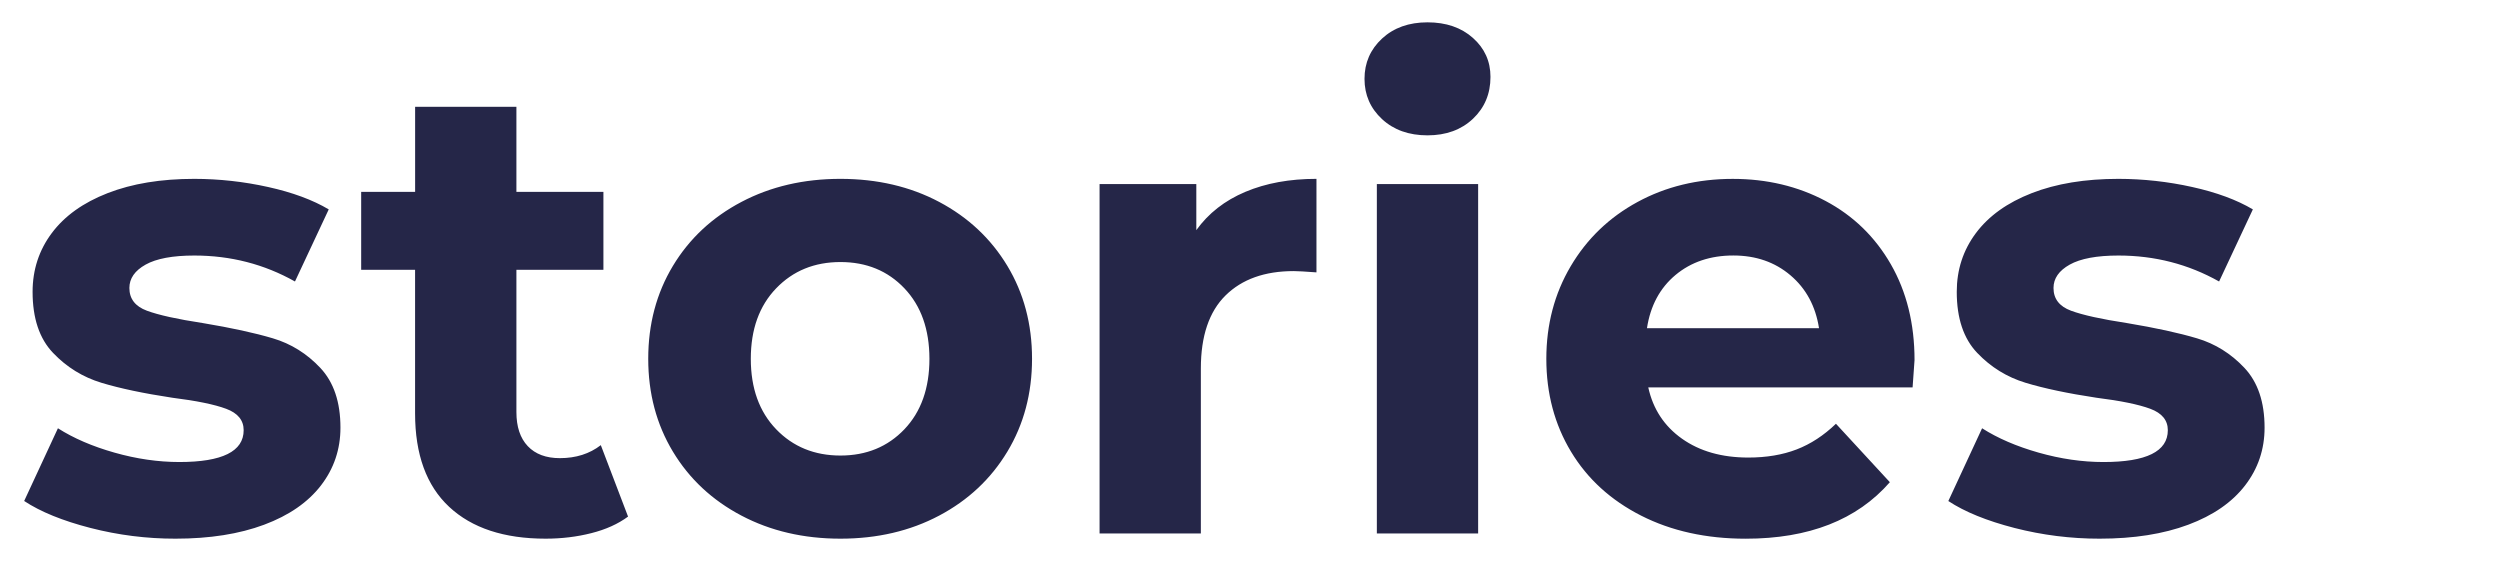
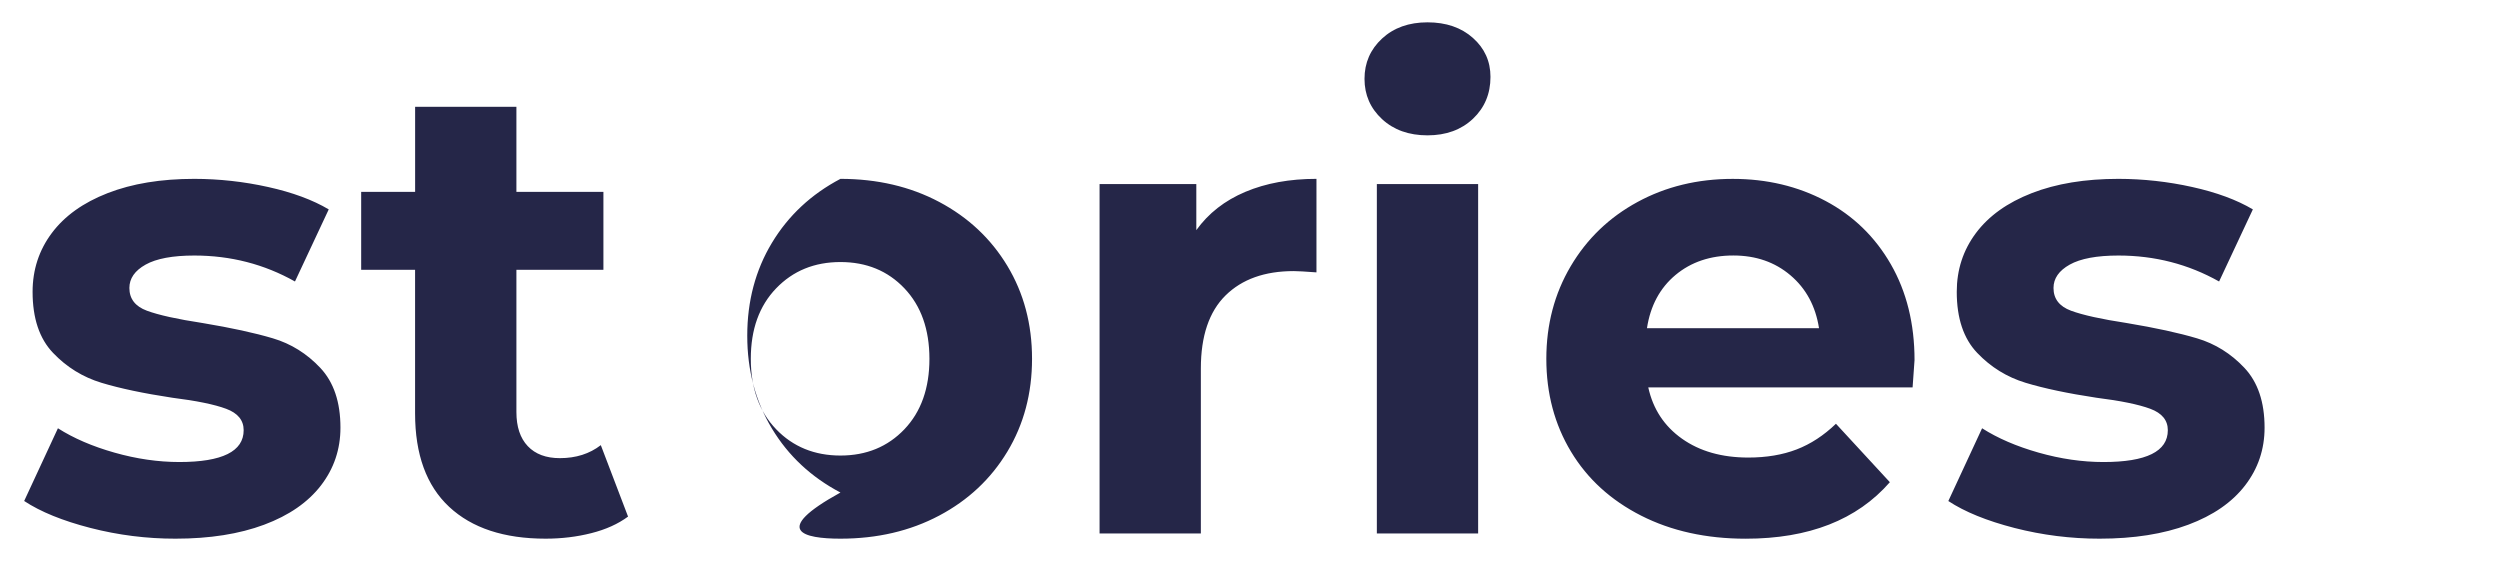
<svg xmlns="http://www.w3.org/2000/svg" version="1.1" id="Layer_1" x="0px" y="0px" viewBox="0 0 6827 1600" style="enable-background:new 0 0 6827 1600;" xml:space="preserve">
  <style type="text/css">
	.st0{fill:#252648;}
</style>
-   <path id="stories" class="st0" d="M479.2,1471c93.4,0,174.1-12.7,242.1-38.1c68-25.4,119.7-61.2,155.2-107.3  c35.5-46.1,53.2-98.7,53.2-157.8c0-69.8-18.3-124.1-55-163.2c-36.7-39-79.8-65.9-129.5-80.7s-113.5-28.7-191.5-41.7  c-69.8-10.6-120.6-21.9-152.5-33.7c-31.9-11.8-47.9-32.5-47.9-62.1c0-26,14.8-47.3,44.3-63.8c29.5-16.5,73.9-24.8,133-24.8  c99.3,0,190.9,23.6,274.9,70.9l92.2-196.9c-43.8-26-99-46.4-165.8-61.2c-66.1-14.7-133.6-22.1-201.3-22.2c-91.1,0-170,13-236.7,39  c-66.8,26-117.6,62.4-152.5,109.1C106.5,683.2,89,736.7,89,797c0,72.1,18.6,127.7,55.9,166.7c37.2,39,81.3,66.2,132.1,81.6  c50.8,15.4,115.3,29,193.3,40.8c66.2,8.3,115.3,18.3,147.2,30.2c31.9,11.8,47.9,31.3,47.9,58.5c0,57.9-58.5,86.9-175.6,86.9  c-57.9,0-117.1-8.6-177.3-25.7c-60.3-17.1-111.7-39.3-154.3-66.5L66,1368.1c44.9,29.6,105.2,54.1,180.9,73.6  C322.8,1461.3,400.8,1471.1,479.2,1471L479.2,1471z M1640.7,1215.6c-30.8,23.7-68,35.5-111.7,35.5c-37.8,0-67.1-10.9-87.8-32.8  c-20.7-21.9-31-52.9-31-93.1V736.7h237.6V523.9h-237.6V291.6h-276.6v232.3H986.3v212.8h147.2v392c0,112.3,31,197.5,93.1,255.4  c62.1,57.9,149.8,86.9,263.3,86.9c43.7,0,85.4-5,125-15.1c39.6-10,73-25.1,100.2-45.2L1640.7,1215.6z M2295.1,1471  c100.5,0,190.3-21,269.6-63c79.2-41.9,141.3-100.2,186.2-174.7c44.9-74.5,67.4-159,67.4-253.6c0-94.6-22.5-179.1-67.4-253.6  c-44.9-74.5-107-132.7-186.2-174.7c-79.2-42-169.1-62.9-269.6-63c-100.5,0-190.6,21-270.4,63c-79.8,42-142.2,100.2-187.1,174.7  c-44.9,74.5-67.4,159-67.4,253.6c0,94.6,22.5,179.1,67.4,253.6c44.9,74.5,107.3,132.7,187.1,174.7  C2104.4,1450,2194.6,1471,2295.1,1471L2295.1,1471z M2295.1,1244c-70.9,0-129.5-23.9-175.6-71.8c-46.1-47.9-69.2-112-69.2-192.4  c0-80.4,23.1-144.5,69.2-192.4c46.1-47.9,104.6-71.8,175.6-71.8c70.9,0,129.2,23.9,174.7,71.8c45.5,47.9,68.2,112,68.3,192.4  c0,80.4-22.8,144.6-68.3,192.4C2424.2,1220,2366,1244,2295.1,1244L2295.1,1244z M3266.9,628.5V502.6h-264.2v954.2h276.6v-450.5  c0-88.7,22.5-155.2,67.4-199.5c44.9-44.3,107-66.5,186.2-66.5c10.6,0,31.3,1.2,62.1,3.5V488.4c-73.3,0-138,11.8-194.2,35.5  C3344.6,547.6,3300,582.4,3266.9,628.5L3266.9,628.5L3266.9,628.5z M3759.9,1456.8h276.6V502.6h-276.6L3759.9,1456.8L3759.9,1456.8z   M3898.2,369.6c50.8,0,92.2-15.1,124.1-45.2c31.9-30.2,47.9-68.3,47.9-114.4c0-42.6-16-78-47.9-106.4S3949,61,3898.2,61  c-50.8,0-92.2,14.8-124.1,44.3c-31.9,29.6-47.9,66.2-47.9,110c0,43.8,16,80.4,47.9,110C3806,354.8,3847.3,369.6,3898.2,369.6  L3898.2,369.6L3898.2,369.6z M5228.2,983.3c0-99.3-21.6-186.5-64.7-261.6c-43.2-75.1-102.6-132.7-178.2-172.9  c-75.7-40.2-160.2-60.3-253.6-60.3c-95.8,0-182.4,21-259.8,63c-77.4,42-138.3,100.5-182.7,175.6c-44.3,75.1-66.5,159.3-66.5,252.7  c0,94.6,22.5,179.1,67.4,253.6c44.9,74.5,108.8,132.7,191.5,174.7c82.7,42,177.9,63,285.5,63c172.6,0,303.8-51.4,393.7-154.3  l-147.2-159.6c-33.1,31.9-68.9,55.3-107.3,70.1c-38.4,14.8-82.5,22.2-132.1,22.2c-72.1,0-132.4-17.1-180.9-51.4  c-48.5-34.3-79.2-81-92.2-140.1h721.8C5226.4,1011.6,5228.2,986.8,5228.2,983.3L5228.2,983.3L5228.2,983.3z M4733.4,697.7  c61.5,0,113.5,18,156,54.1c42.6,36.1,68.6,84.3,78,144.5h-469.9c9.4-61.5,35.5-109.9,78-145.4  C4618.1,715.4,4670.8,697.7,4733.4,697.7L4733.4,697.7L4733.4,697.7z M5733.6,1471c93.4,0,174.1-12.7,242.1-38.1  c68-25.4,119.7-61.2,155.2-107.3c35.5-46.1,53.2-98.7,53.2-157.8c0-69.8-18.3-124.1-55-163.2c-36.7-39-79.8-65.9-129.5-80.7  s-113.5-28.7-191.5-41.7c-69.8-10.6-120.6-21.9-152.5-33.7c-31.9-11.8-47.9-32.5-47.9-62.1c0-26,14.8-47.3,44.3-63.8  c29.5-16.5,73.9-24.8,133-24.8c99.3,0,190.9,23.6,274.9,70.9l92.2-196.9c-43.8-26-99-46.4-165.8-61.2  c-66.1-14.7-133.6-22.1-201.3-22.2c-91.1,0-170,13-236.7,39c-66.8,26-117.6,62.4-152.5,109.1c-34.9,46.7-52.3,100.2-52.3,160.5  c0,72.1,18.6,127.7,55.9,166.7c37.2,39,81.3,66.2,132.1,81.6c50.8,15.4,115.2,29,193.3,40.8c66.2,8.3,115.3,18.3,147.2,30.2  c31.9,11.8,47.9,31.3,47.9,58.5c0,57.9-58.5,86.9-175.6,86.9c-57.9,0-117.1-8.6-177.3-25.7c-60.3-17.1-111.7-39.3-154.3-66.5  l-92.2,198.7c44.9,29.6,105.2,54.1,180.9,73.6C5577.2,1461.3,5655.2,1471.1,5733.6,1471L5733.6,1471L5733.6,1471z" />
+   <path id="stories" class="st0" d="M479.2,1471c93.4,0,174.1-12.7,242.1-38.1c68-25.4,119.7-61.2,155.2-107.3  c35.5-46.1,53.2-98.7,53.2-157.8c0-69.8-18.3-124.1-55-163.2c-36.7-39-79.8-65.9-129.5-80.7s-113.5-28.7-191.5-41.7  c-69.8-10.6-120.6-21.9-152.5-33.7c-31.9-11.8-47.9-32.5-47.9-62.1c0-26,14.8-47.3,44.3-63.8c29.5-16.5,73.9-24.8,133-24.8  c99.3,0,190.9,23.6,274.9,70.9l92.2-196.9c-43.8-26-99-46.4-165.8-61.2c-66.1-14.7-133.6-22.1-201.3-22.2c-91.1,0-170,13-236.7,39  c-66.8,26-117.6,62.4-152.5,109.1C106.5,683.2,89,736.7,89,797c0,72.1,18.6,127.7,55.9,166.7c37.2,39,81.3,66.2,132.1,81.6  c50.8,15.4,115.3,29,193.3,40.8c66.2,8.3,115.3,18.3,147.2,30.2c31.9,11.8,47.9,31.3,47.9,58.5c0,57.9-58.5,86.9-175.6,86.9  c-57.9,0-117.1-8.6-177.3-25.7c-60.3-17.1-111.7-39.3-154.3-66.5L66,1368.1c44.9,29.6,105.2,54.1,180.9,73.6  C322.8,1461.3,400.8,1471.1,479.2,1471L479.2,1471z M1640.7,1215.6c-30.8,23.7-68,35.5-111.7,35.5c-37.8,0-67.1-10.9-87.8-32.8  c-20.7-21.9-31-52.9-31-93.1V736.7h237.6V523.9h-237.6V291.6h-276.6v232.3H986.3v212.8h147.2v392c0,112.3,31,197.5,93.1,255.4  c62.1,57.9,149.8,86.9,263.3,86.9c43.7,0,85.4-5,125-15.1c39.6-10,73-25.1,100.2-45.2L1640.7,1215.6z M2295.1,1471  c100.5,0,190.3-21,269.6-63c79.2-41.9,141.3-100.2,186.2-174.7c44.9-74.5,67.4-159,67.4-253.6c0-94.6-22.5-179.1-67.4-253.6  c-44.9-74.5-107-132.7-186.2-174.7c-79.2-42-169.1-62.9-269.6-63c-79.8,42-142.2,100.2-187.1,174.7  c-44.9,74.5-67.4,159-67.4,253.6c0,94.6,22.5,179.1,67.4,253.6c44.9,74.5,107.3,132.7,187.1,174.7  C2104.4,1450,2194.6,1471,2295.1,1471L2295.1,1471z M2295.1,1244c-70.9,0-129.5-23.9-175.6-71.8c-46.1-47.9-69.2-112-69.2-192.4  c0-80.4,23.1-144.5,69.2-192.4c46.1-47.9,104.6-71.8,175.6-71.8c70.9,0,129.2,23.9,174.7,71.8c45.5,47.9,68.2,112,68.3,192.4  c0,80.4-22.8,144.6-68.3,192.4C2424.2,1220,2366,1244,2295.1,1244L2295.1,1244z M3266.9,628.5V502.6h-264.2v954.2h276.6v-450.5  c0-88.7,22.5-155.2,67.4-199.5c44.9-44.3,107-66.5,186.2-66.5c10.6,0,31.3,1.2,62.1,3.5V488.4c-73.3,0-138,11.8-194.2,35.5  C3344.6,547.6,3300,582.4,3266.9,628.5L3266.9,628.5L3266.9,628.5z M3759.9,1456.8h276.6V502.6h-276.6L3759.9,1456.8L3759.9,1456.8z   M3898.2,369.6c50.8,0,92.2-15.1,124.1-45.2c31.9-30.2,47.9-68.3,47.9-114.4c0-42.6-16-78-47.9-106.4S3949,61,3898.2,61  c-50.8,0-92.2,14.8-124.1,44.3c-31.9,29.6-47.9,66.2-47.9,110c0,43.8,16,80.4,47.9,110C3806,354.8,3847.3,369.6,3898.2,369.6  L3898.2,369.6L3898.2,369.6z M5228.2,983.3c0-99.3-21.6-186.5-64.7-261.6c-43.2-75.1-102.6-132.7-178.2-172.9  c-75.7-40.2-160.2-60.3-253.6-60.3c-95.8,0-182.4,21-259.8,63c-77.4,42-138.3,100.5-182.7,175.6c-44.3,75.1-66.5,159.3-66.5,252.7  c0,94.6,22.5,179.1,67.4,253.6c44.9,74.5,108.8,132.7,191.5,174.7c82.7,42,177.9,63,285.5,63c172.6,0,303.8-51.4,393.7-154.3  l-147.2-159.6c-33.1,31.9-68.9,55.3-107.3,70.1c-38.4,14.8-82.5,22.2-132.1,22.2c-72.1,0-132.4-17.1-180.9-51.4  c-48.5-34.3-79.2-81-92.2-140.1h721.8C5226.4,1011.6,5228.2,986.8,5228.2,983.3L5228.2,983.3L5228.2,983.3z M4733.4,697.7  c61.5,0,113.5,18,156,54.1c42.6,36.1,68.6,84.3,78,144.5h-469.9c9.4-61.5,35.5-109.9,78-145.4  C4618.1,715.4,4670.8,697.7,4733.4,697.7L4733.4,697.7L4733.4,697.7z M5733.6,1471c93.4,0,174.1-12.7,242.1-38.1  c68-25.4,119.7-61.2,155.2-107.3c35.5-46.1,53.2-98.7,53.2-157.8c0-69.8-18.3-124.1-55-163.2c-36.7-39-79.8-65.9-129.5-80.7  s-113.5-28.7-191.5-41.7c-69.8-10.6-120.6-21.9-152.5-33.7c-31.9-11.8-47.9-32.5-47.9-62.1c0-26,14.8-47.3,44.3-63.8  c29.5-16.5,73.9-24.8,133-24.8c99.3,0,190.9,23.6,274.9,70.9l92.2-196.9c-43.8-26-99-46.4-165.8-61.2  c-66.1-14.7-133.6-22.1-201.3-22.2c-91.1,0-170,13-236.7,39c-66.8,26-117.6,62.4-152.5,109.1c-34.9,46.7-52.3,100.2-52.3,160.5  c0,72.1,18.6,127.7,55.9,166.7c37.2,39,81.3,66.2,132.1,81.6c50.8,15.4,115.2,29,193.3,40.8c66.2,8.3,115.3,18.3,147.2,30.2  c31.9,11.8,47.9,31.3,47.9,58.5c0,57.9-58.5,86.9-175.6,86.9c-57.9,0-117.1-8.6-177.3-25.7c-60.3-17.1-111.7-39.3-154.3-66.5  l-92.2,198.7c44.9,29.6,105.2,54.1,180.9,73.6C5577.2,1461.3,5655.2,1471.1,5733.6,1471L5733.6,1471L5733.6,1471z" />
</svg>